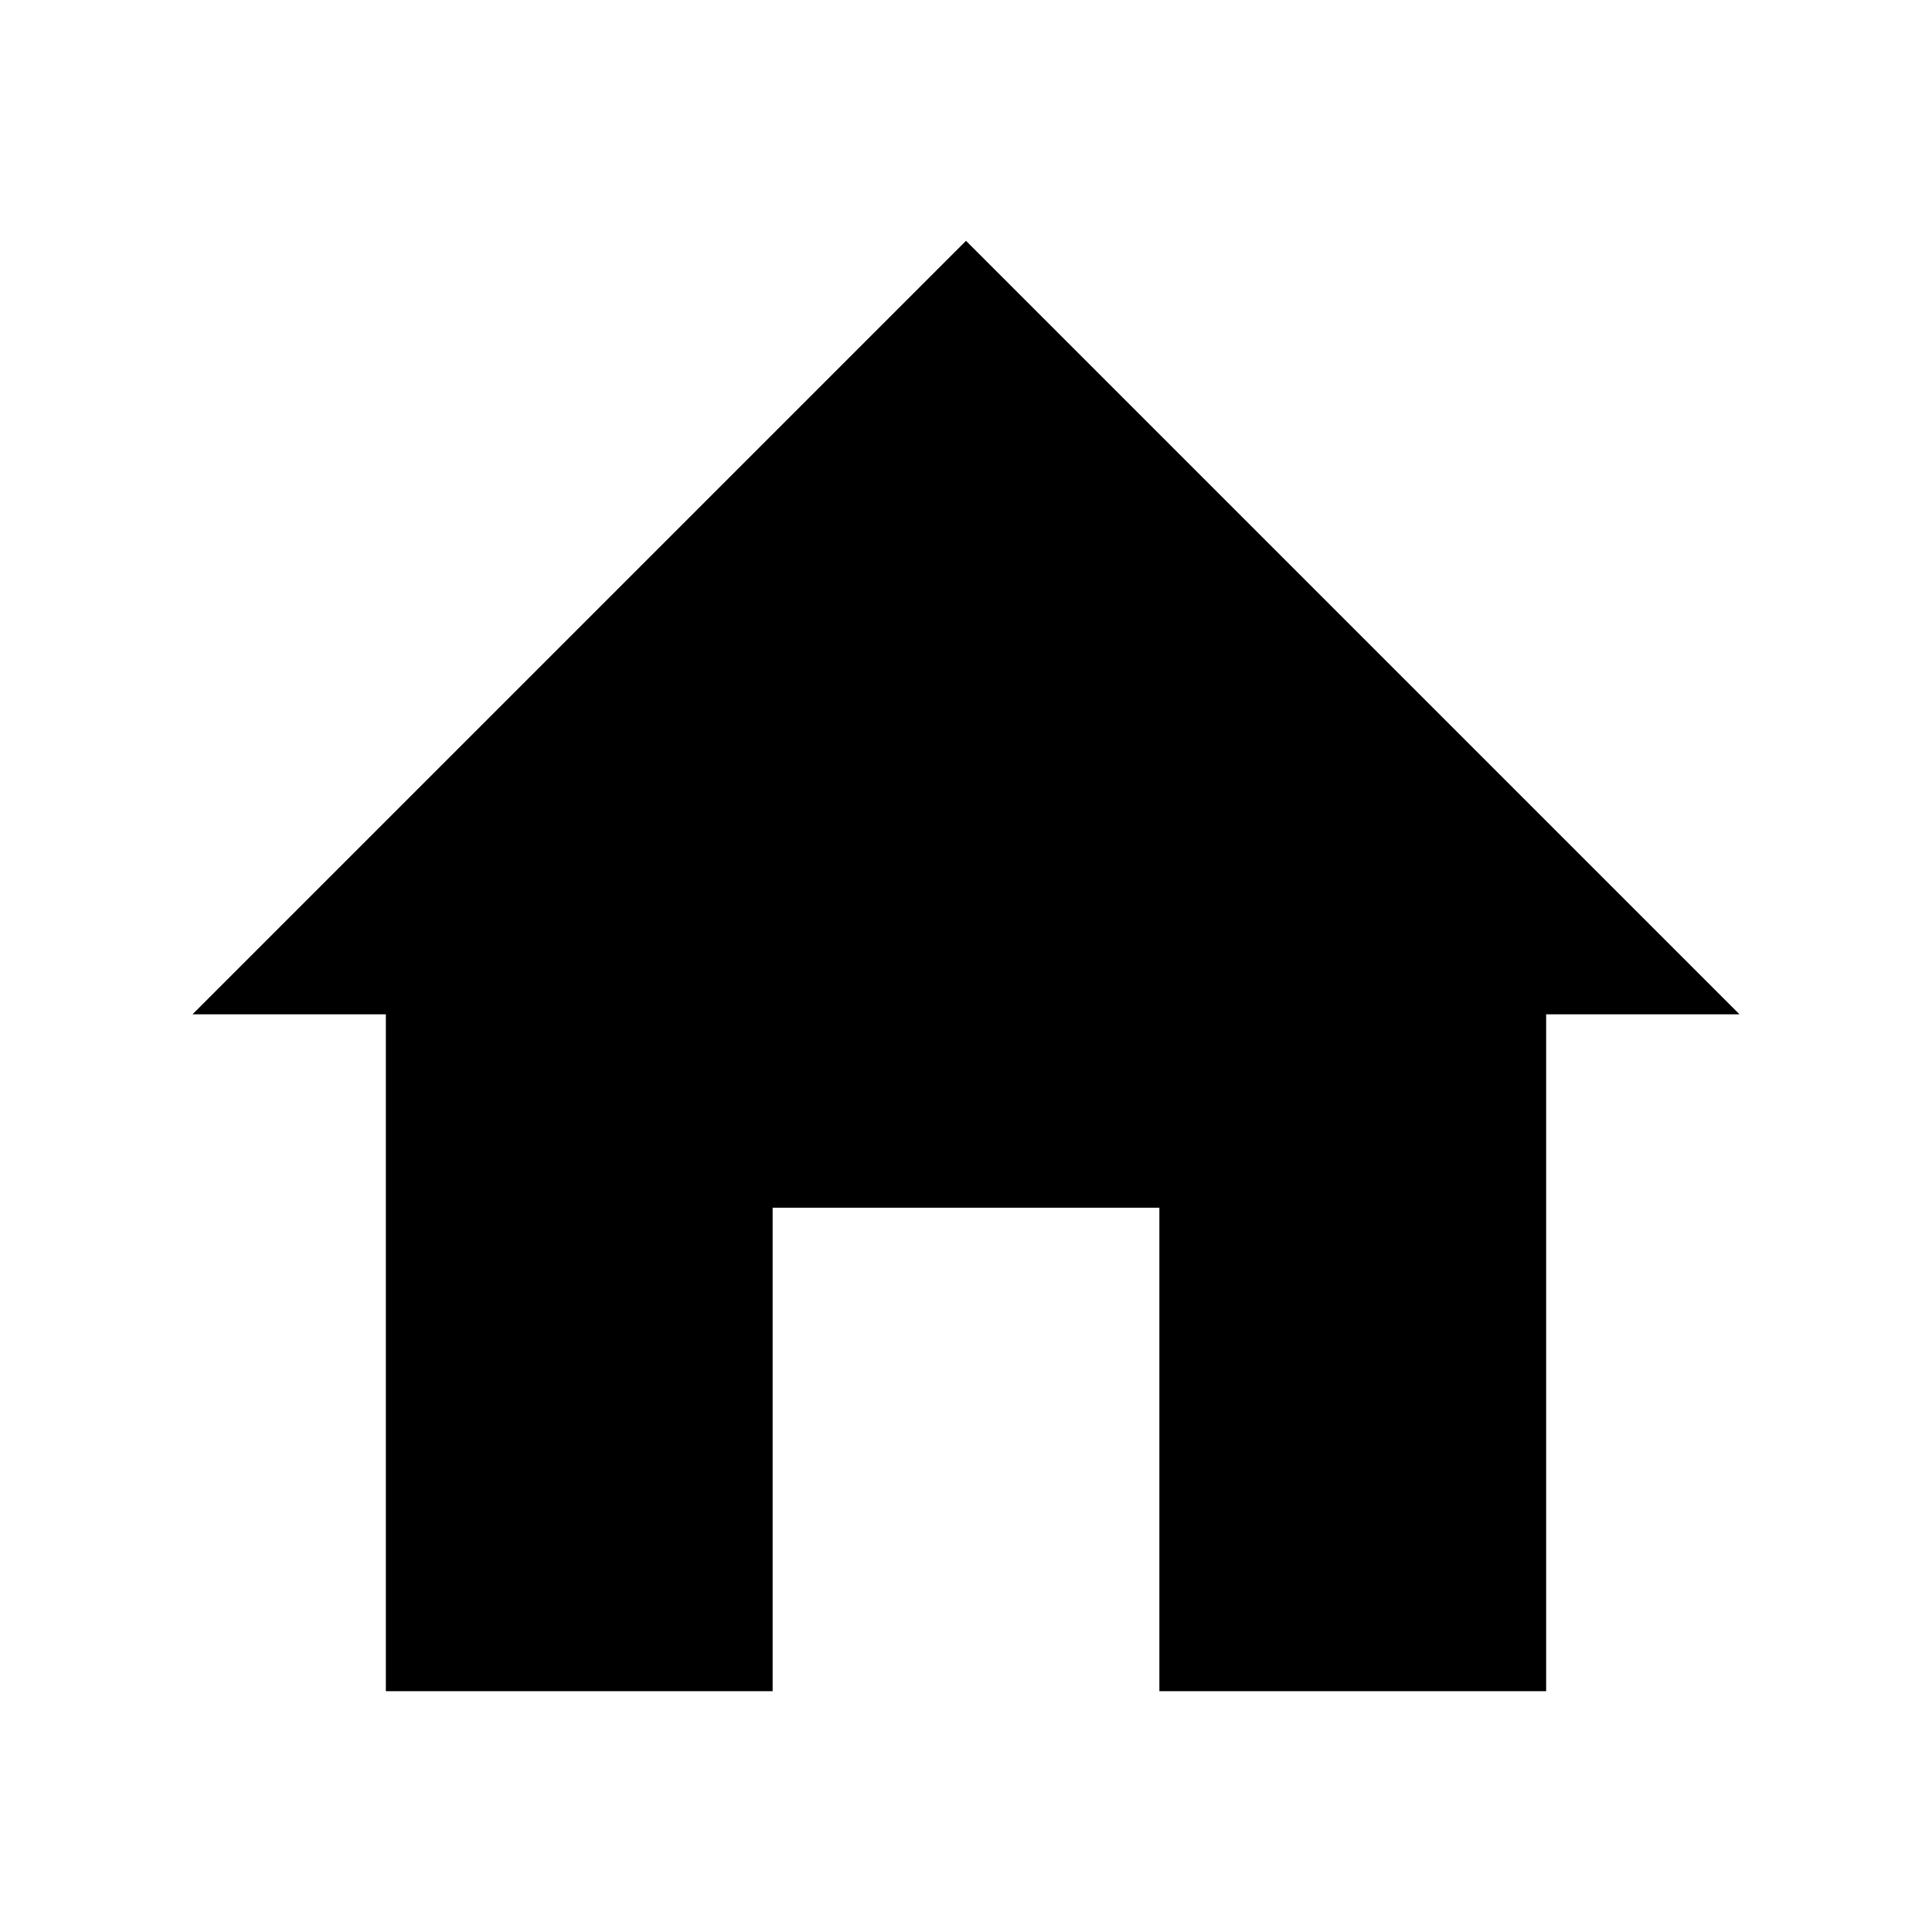
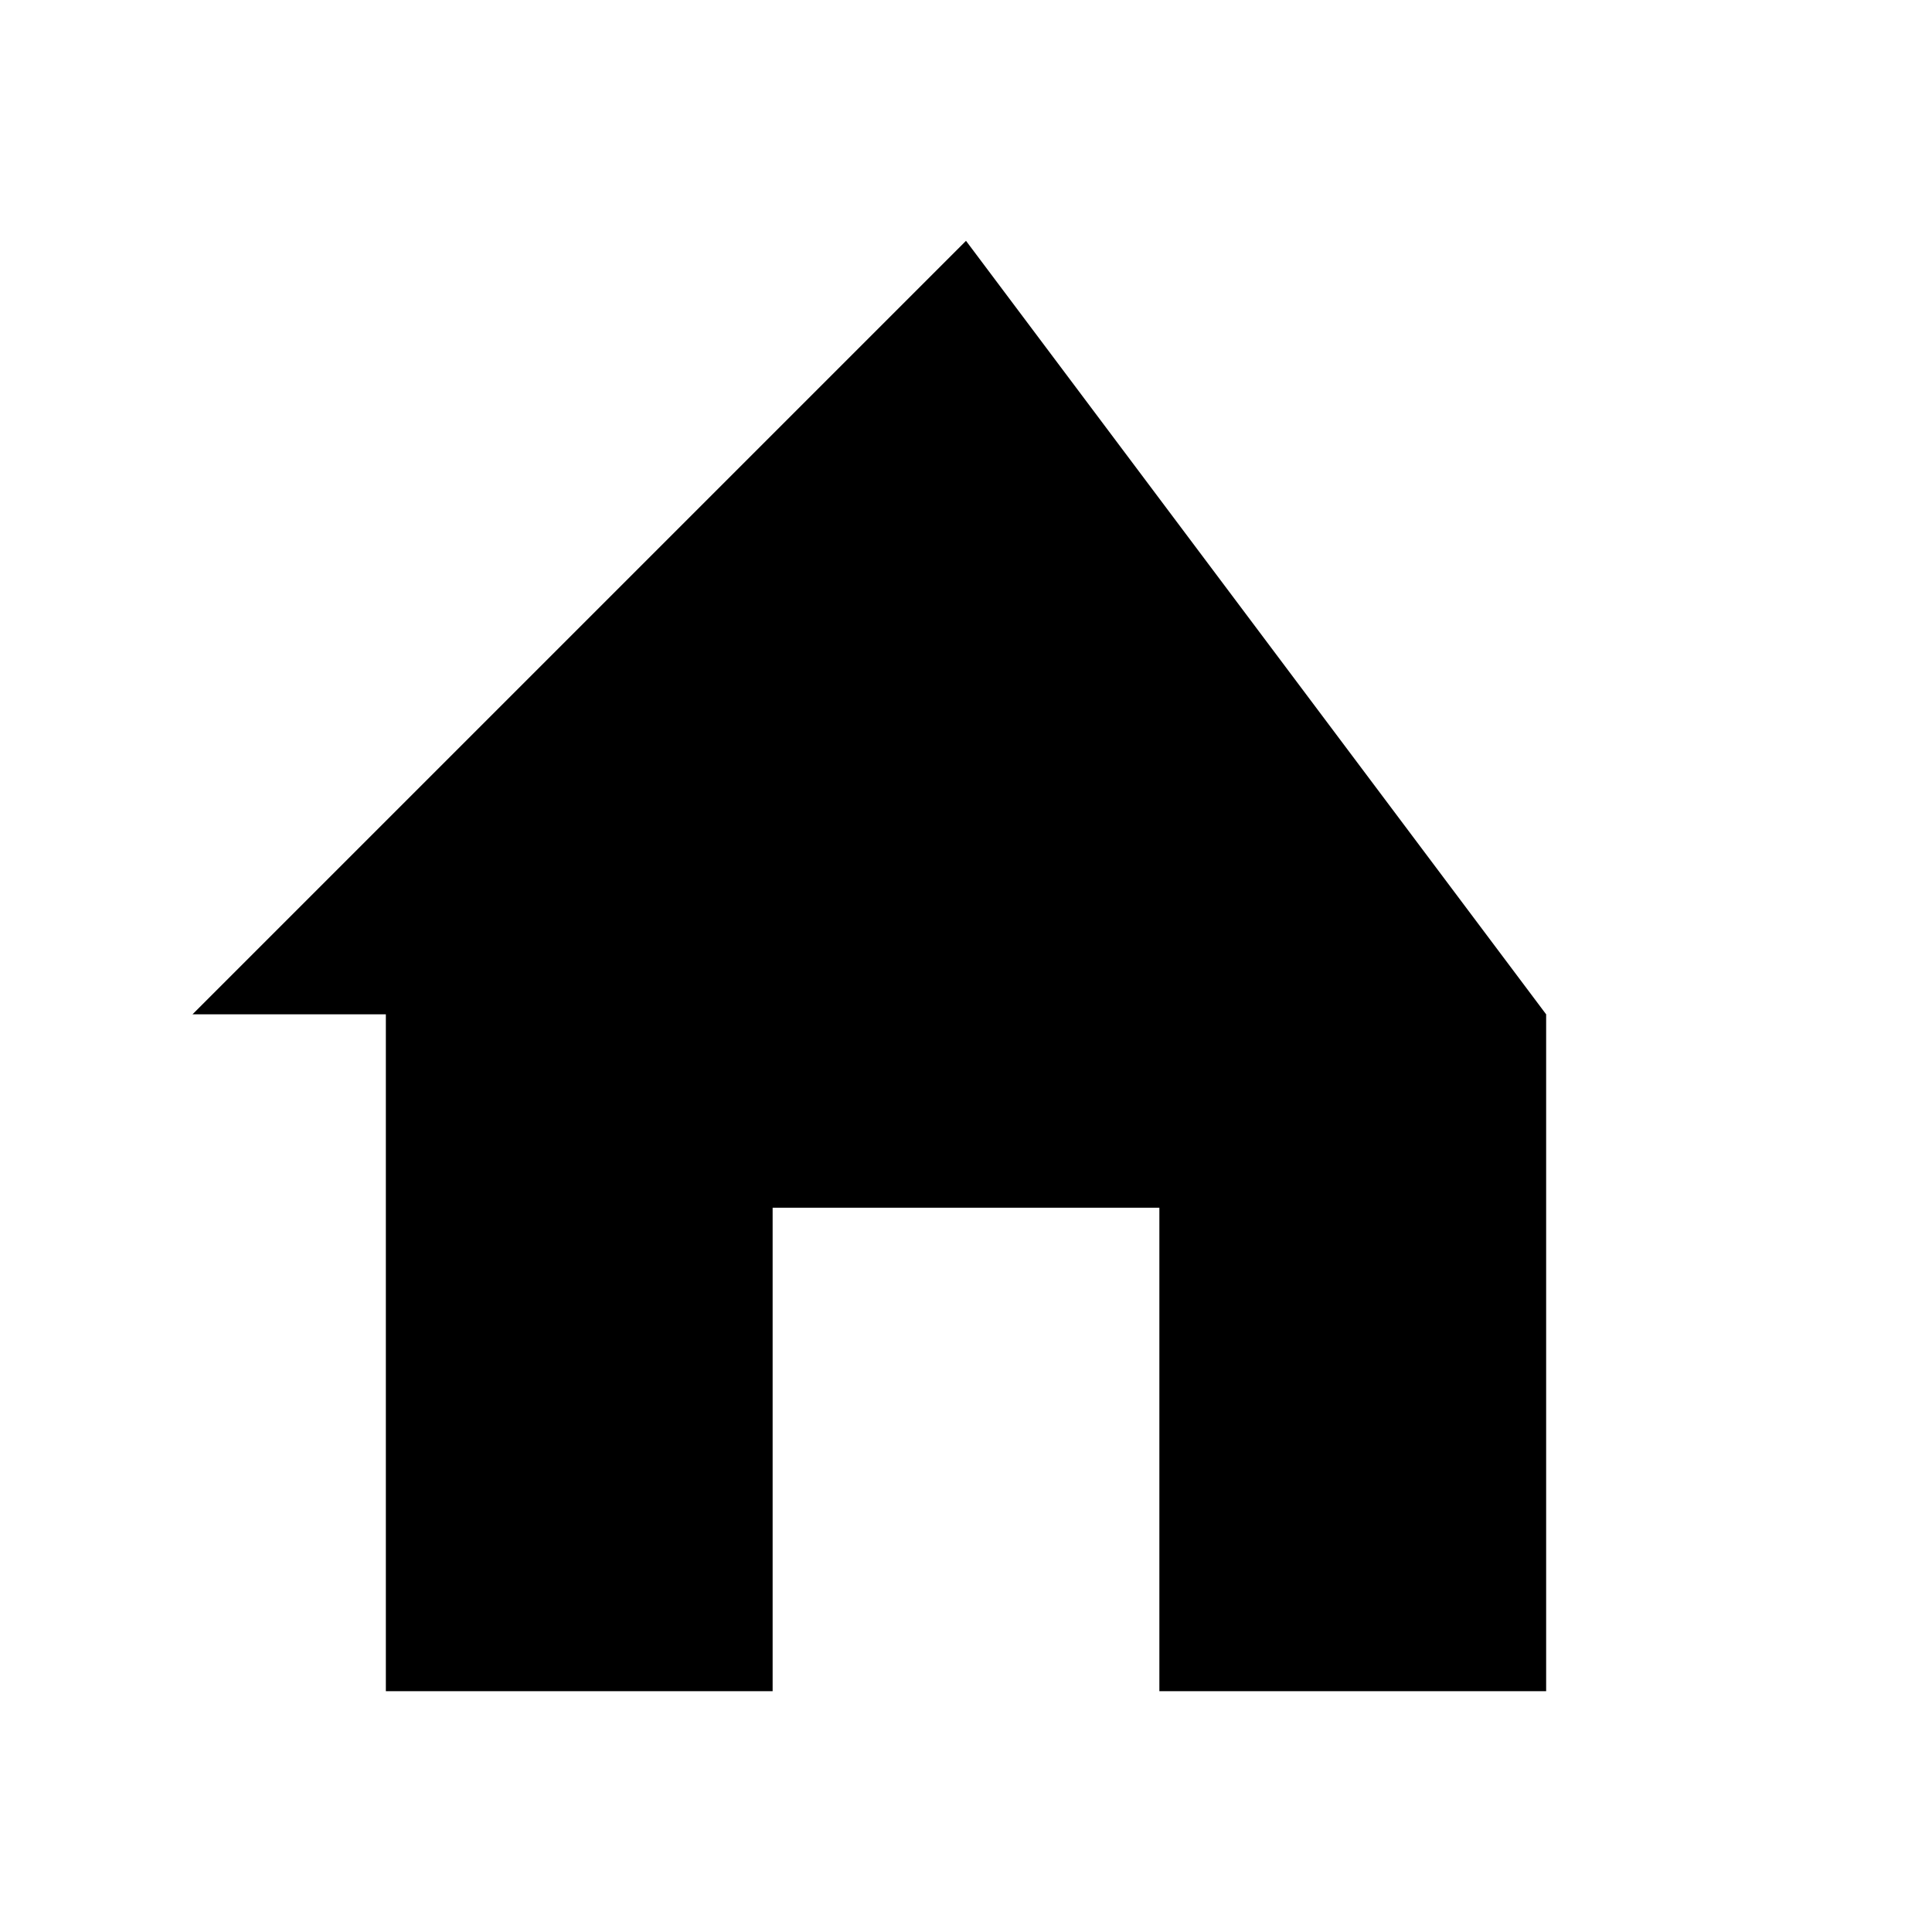
<svg xmlns="http://www.w3.org/2000/svg" width="100%" height="100%" viewBox="0 0 56.64 56.64" version="1.1">
-   <path d="M11.312,29.737 L5.643,29.737 L28.32,7.06 L50.997,29.737 L45.328,29.737 L45.328,49.58 L33.989,49.58 L33.989,35.407 L22.651,35.407 L22.651,49.58 L11.312,49.58 z" stroke="Black" stroke-width="0" fill="#000000" fill-opacity="1.0" />
+   <path d="M11.312,29.737 L5.643,29.737 L28.32,7.06 L45.328,29.737 L45.328,49.58 L33.989,49.58 L33.989,35.407 L22.651,35.407 L22.651,49.58 L11.312,49.58 z" stroke="Black" stroke-width="0" fill="#000000" fill-opacity="1.0" />
</svg>